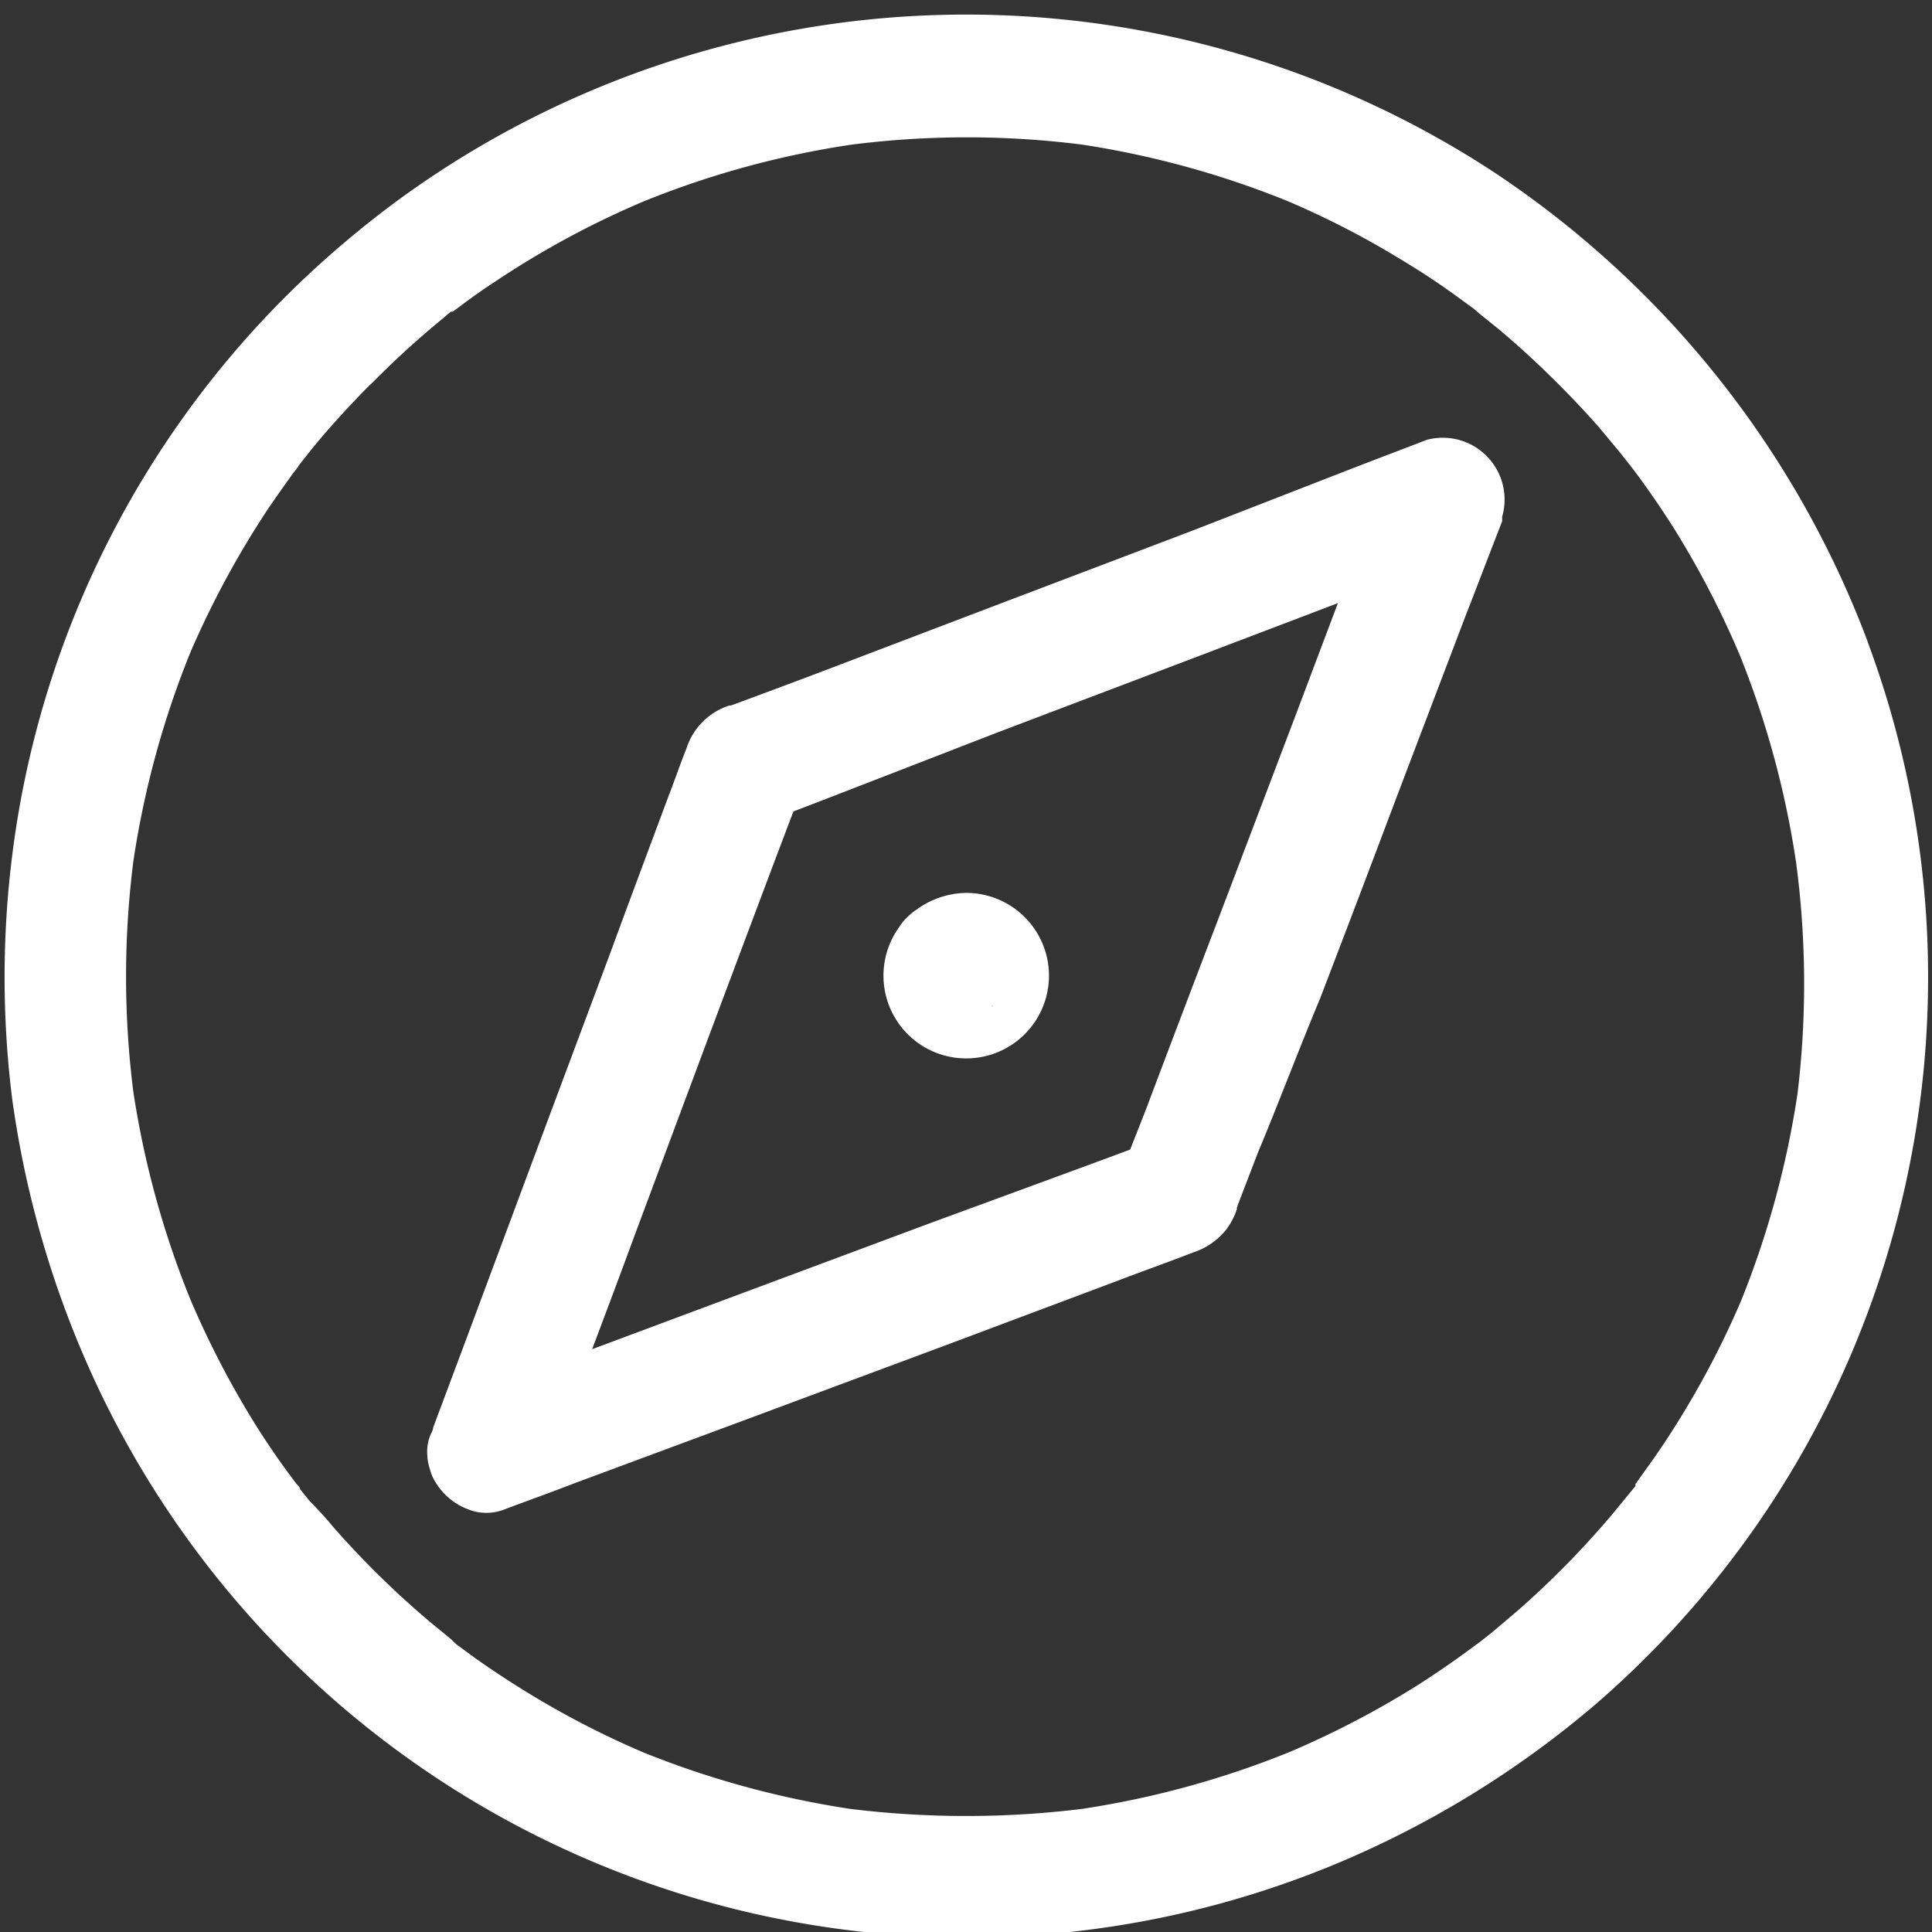
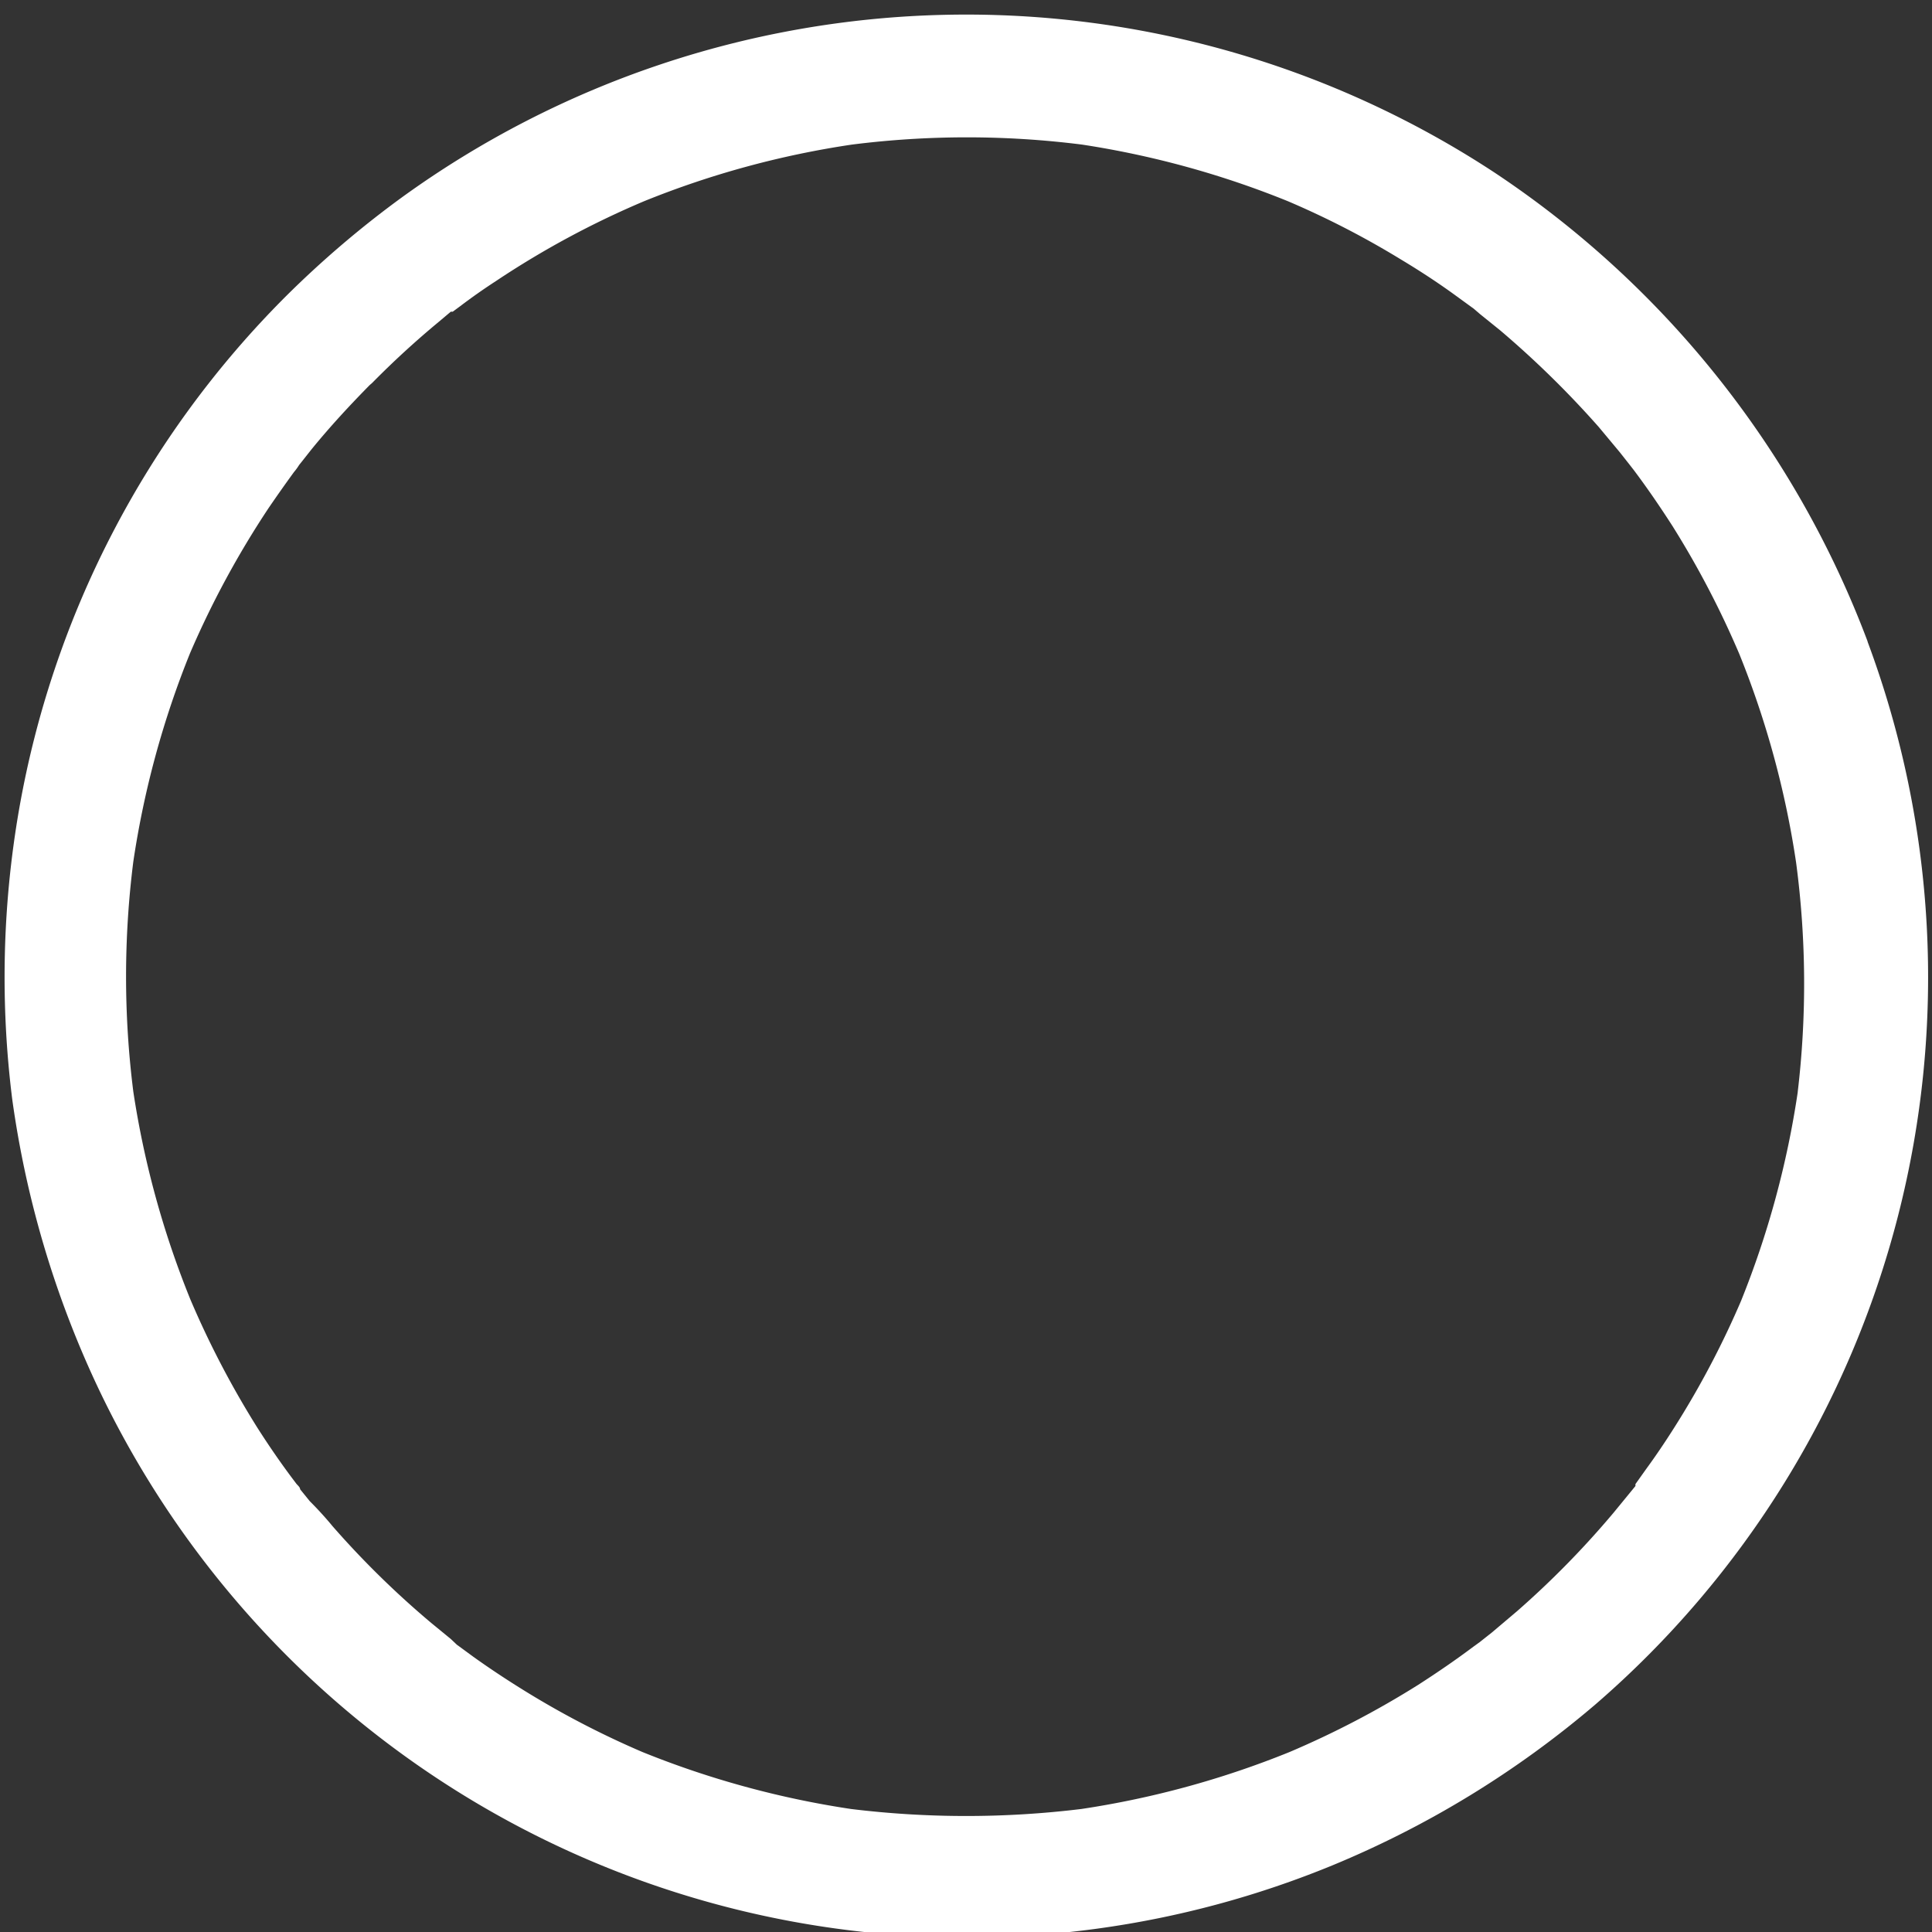
<svg xmlns="http://www.w3.org/2000/svg" id="Layer_1" data-name="Layer 1" viewBox="0 0 60 60">
  <rect x="0" y="0" width="60" height="60" fill="#333333" stroke="none" />
  <path style="fill: white;" d="M58,19.92A30.27,30.27,0,0,0,46.4,5.35a29.89,29.89,0,0,0-33.92.78A31.08,31.08,0,0,0,8.87,9.21a29.77,29.77,0,0,0-8.29,16,30.39,30.39,0,0,0-.2,8.93A30.91,30.91,0,0,0,3,43,29.86,29.86,0,0,0,41.38,57.93a30.5,30.5,0,0,0,8.17-5,29.84,29.84,0,0,0,8.45-33Zm-2.17,14a28.52,28.52,0,0,1-1.76,6.48,27.72,27.72,0,0,1-1.81,3.51c-.36.59-.74,1.17-1.15,1.73l-.32.45,0,.06h0v0l-.18.22-.5.61a28,28,0,0,1-3,3.06l-.78.66-.38.3-.18.13c-.56.42-1.13.81-1.72,1.19a28.35,28.35,0,0,1-4,2.09,28.46,28.46,0,0,1-6.47,1.77,29.49,29.49,0,0,1-7.15,0,28.54,28.54,0,0,1-6.48-1.77,27.72,27.72,0,0,1-3.51-1.81c-.59-.36-1.17-.74-1.73-1.14l-.45-.33-.07-.05,0,0,0,0L14,50.9l-.61-.5a28,28,0,0,1-3.06-3Q10,47,9.62,46.62l-.3-.37c0-.07-.09-.13-.13-.19-.42-.55-.82-1.13-1.19-1.71a28.46,28.46,0,0,1-2.09-4A28.46,28.46,0,0,1,4.14,33.9a28.43,28.43,0,0,1,0-7.14A28.44,28.44,0,0,1,5.9,20.29a28.44,28.44,0,0,1,2.44-4.51c.26-.38.52-.75.79-1.12a1.77,1.77,0,0,0,.16-.22l.08-.1.3-.38c.57-.7,1.18-1.36,1.81-2l.08-.07A27.81,27.81,0,0,1,13.62,10L14,9.68l.06,0,.23-.17q.54-.41,1.11-.78A27.75,27.75,0,0,1,20,6.25a28.21,28.21,0,0,1,6.46-1.76,28.43,28.43,0,0,1,7.14,0A28.38,28.38,0,0,1,40,6.25a27.06,27.06,0,0,1,3.51,1.81c.6.36,1.18.74,1.74,1.15l.44.32.07.05h0l.21.18.62.5a29.88,29.88,0,0,1,3.06,3l.65.78.3.38.14.18c.42.56.81,1.13,1.19,1.72a28.35,28.35,0,0,1,2.09,4,28.44,28.44,0,0,1,1.76,6.47A28.51,28.51,0,0,1,55.83,33.91Z" />
-   <path style="fill: white;" d="M14.17,51.08h0L14,50.9Z" />
-   <path style="fill: white;" d="M50.74,46.15h0l-.18.23Z" />
  <path style="fill: white;" d="M45.81,9.58h0l.22.18Z" />
-   <path style="fill: white;" d="M30,27.73a2.68,2.68,0,0,0-1.51.5,2,2,0,0,0-.32.26,1.54,1.54,0,0,0-.25.31A2.57,2.57,0,1,0,30,27.73Zm.82,3.49,0,.05A.1.1,0,0,1,30.81,31.22Z" />
-   <path style="fill: white;" d="M44.31,13.66l-2.14.82-5.14,2-6.24,2.37-5.41,2.06c-.9.34-1.79.67-2.68,1l-.05,0a2.06,2.06,0,0,0-1.33,1.33h0l-.09.23c-.16.42-.31.85-.47,1.26-.6,1.61-1.2,3.21-1.79,4.82l-2.32,6.21-2.1,5.64-1.1,2.94c0,.09-.07.18-.1.27v0a1.36,1.36,0,0,0-.08.58,1.49,1.49,0,0,0,.08.43v0a1.44,1.44,0,0,0,.18.42,2,2,0,0,0,1,.83,1.52,1.52,0,0,0,1.15,0c.72-.27,1.45-.53,2.17-.81l5.2-1.93,6.26-2.33,5.33-2c.81-.31,1.63-.6,2.43-.91h0a2.15,2.15,0,0,0,1-.69,2.19,2.19,0,0,0,.34-.64.17.17,0,0,0,0-.05l.12-.32.53-1.38C39.7,34.28,40.32,32.63,41,31q1.19-3.1,2.36-6.21l2.13-5.6c.39-1,.77-2,1.16-3a1.21,1.21,0,0,0,0-.14A1.92,1.92,0,0,0,44.31,13.66ZM40.2,22.31l-2.38,6.27c-.69,1.8-1.38,3.62-2.06,5.42-.21.57-.44,1.13-.66,1.7l-1.16.43L28.85,38l-6.2,2.31-4.26,1.59c.44-1.17.88-2.34,1.31-3.51L22,32.22q1-2.67,2-5.33l.64-1.69,1.17-.45,5.16-2,6.27-2.38,4.31-1.64Z" />
</svg>